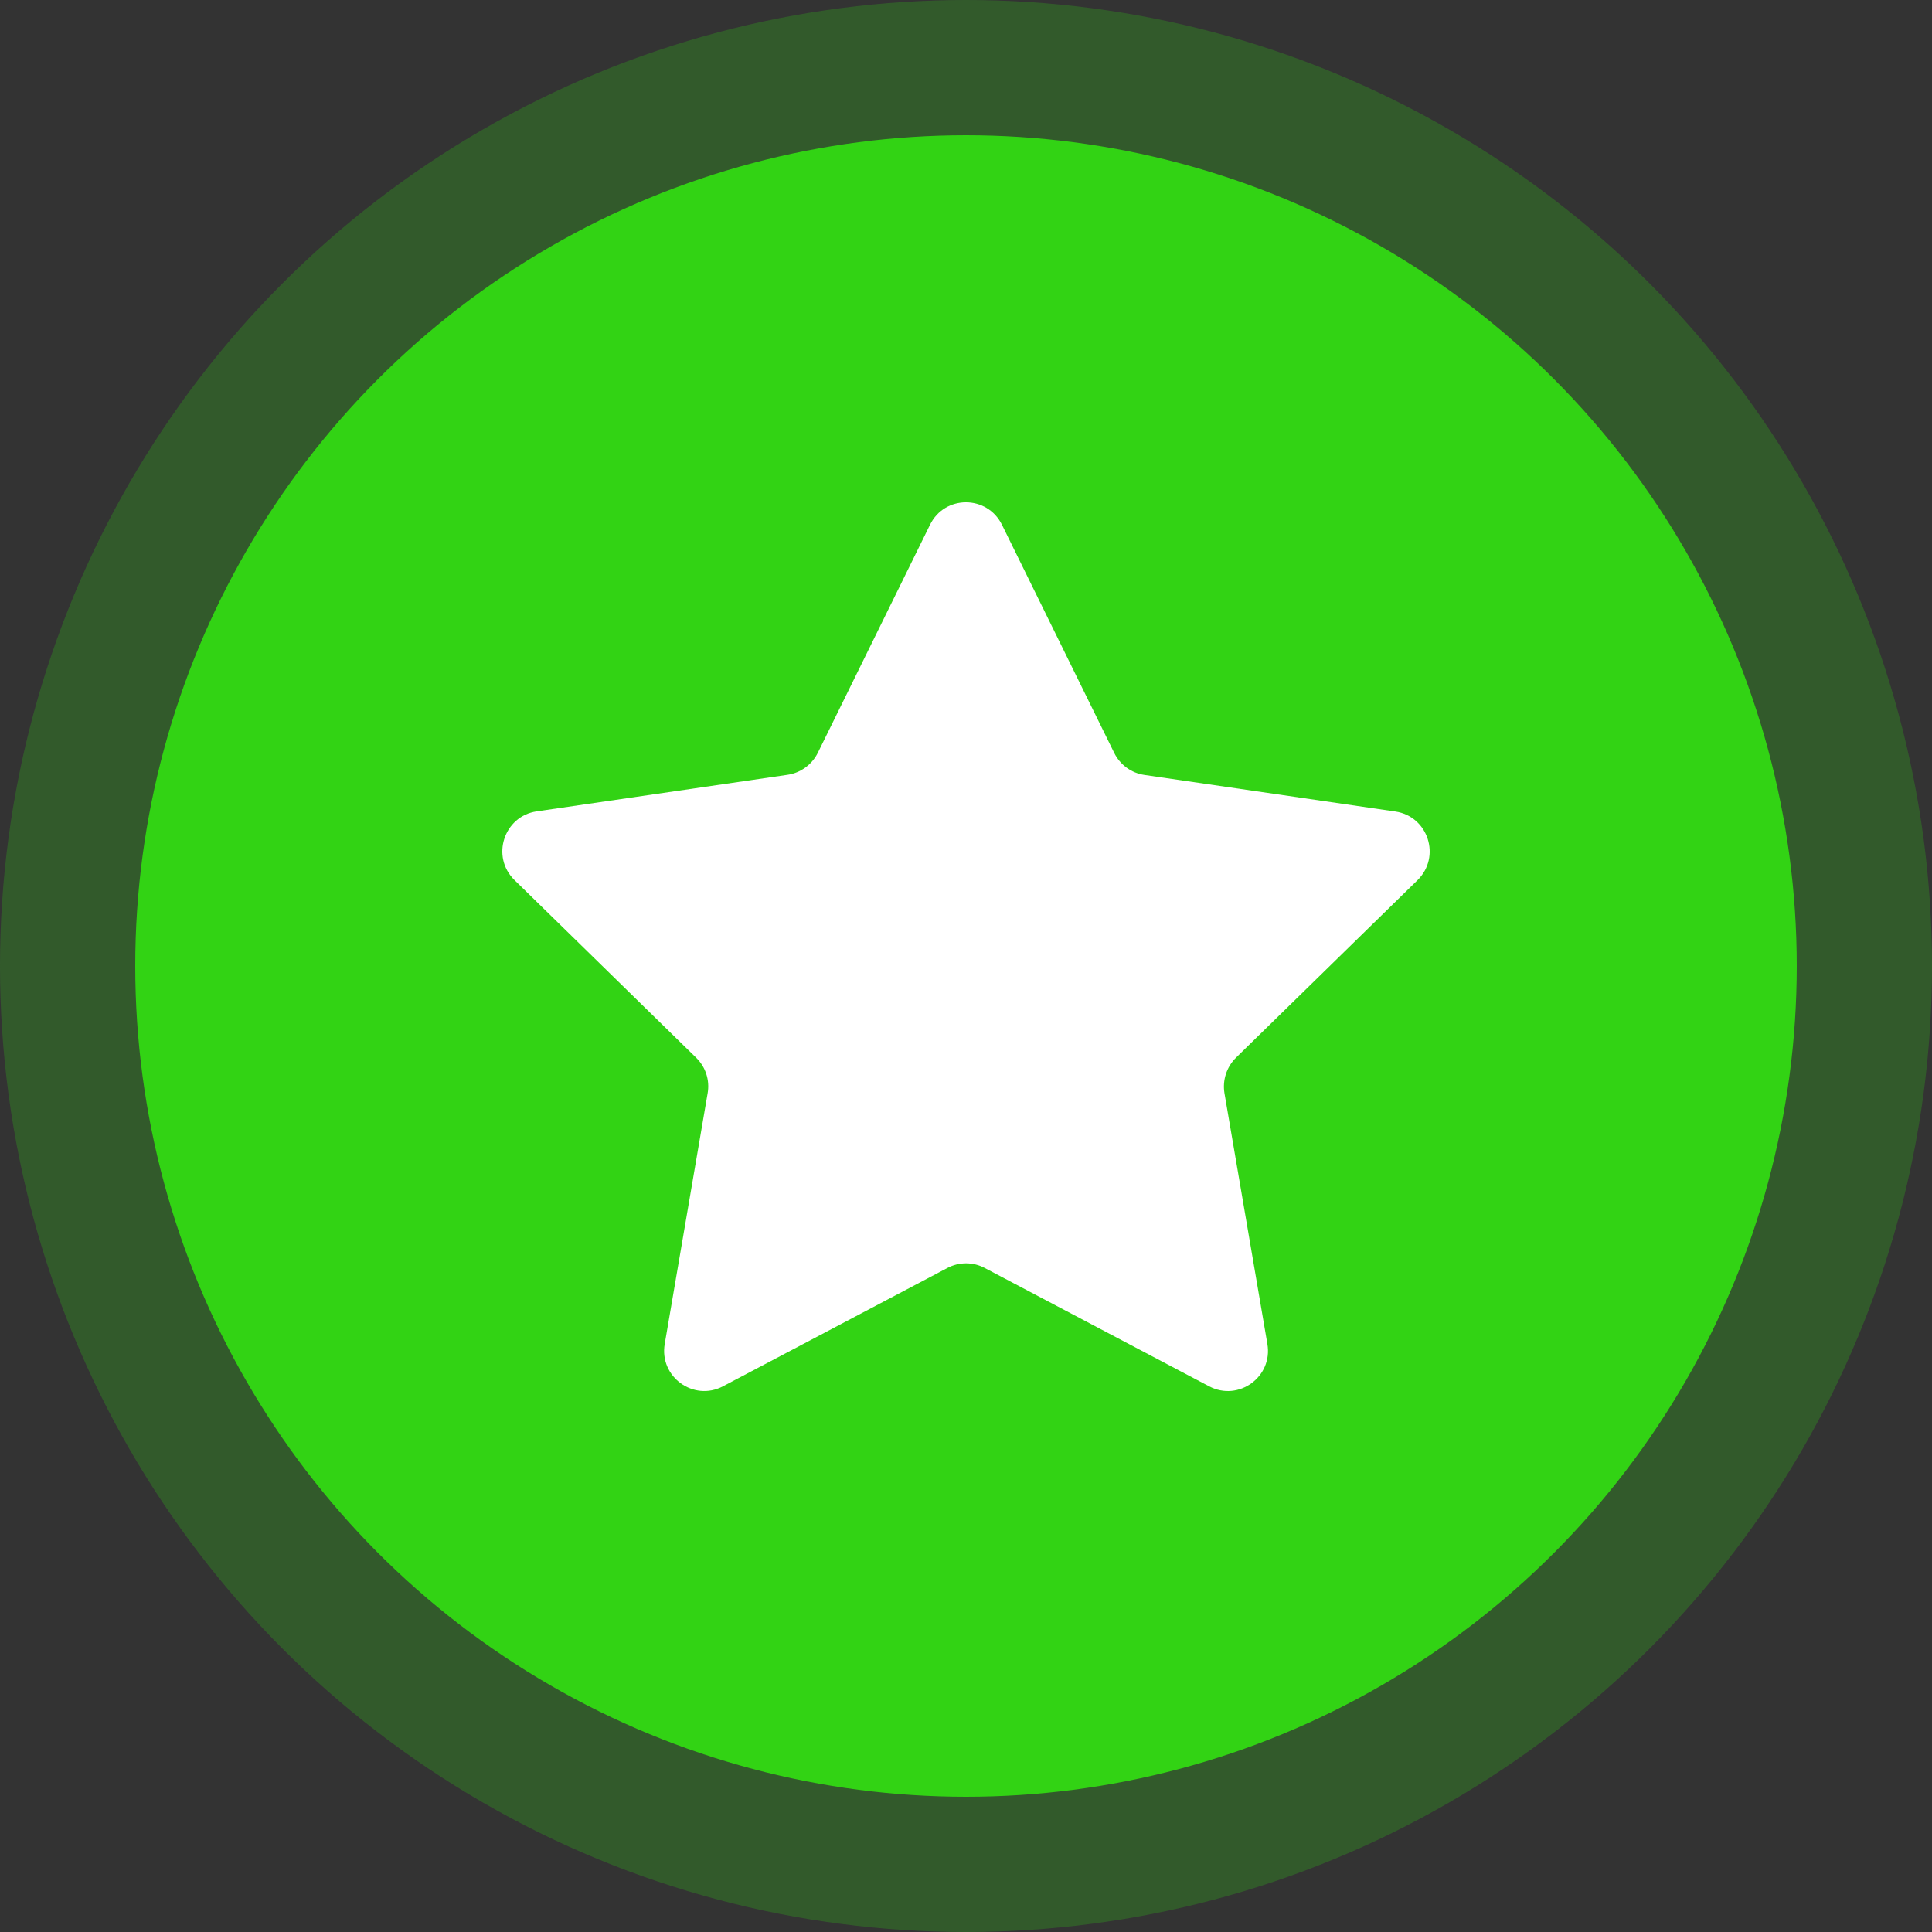
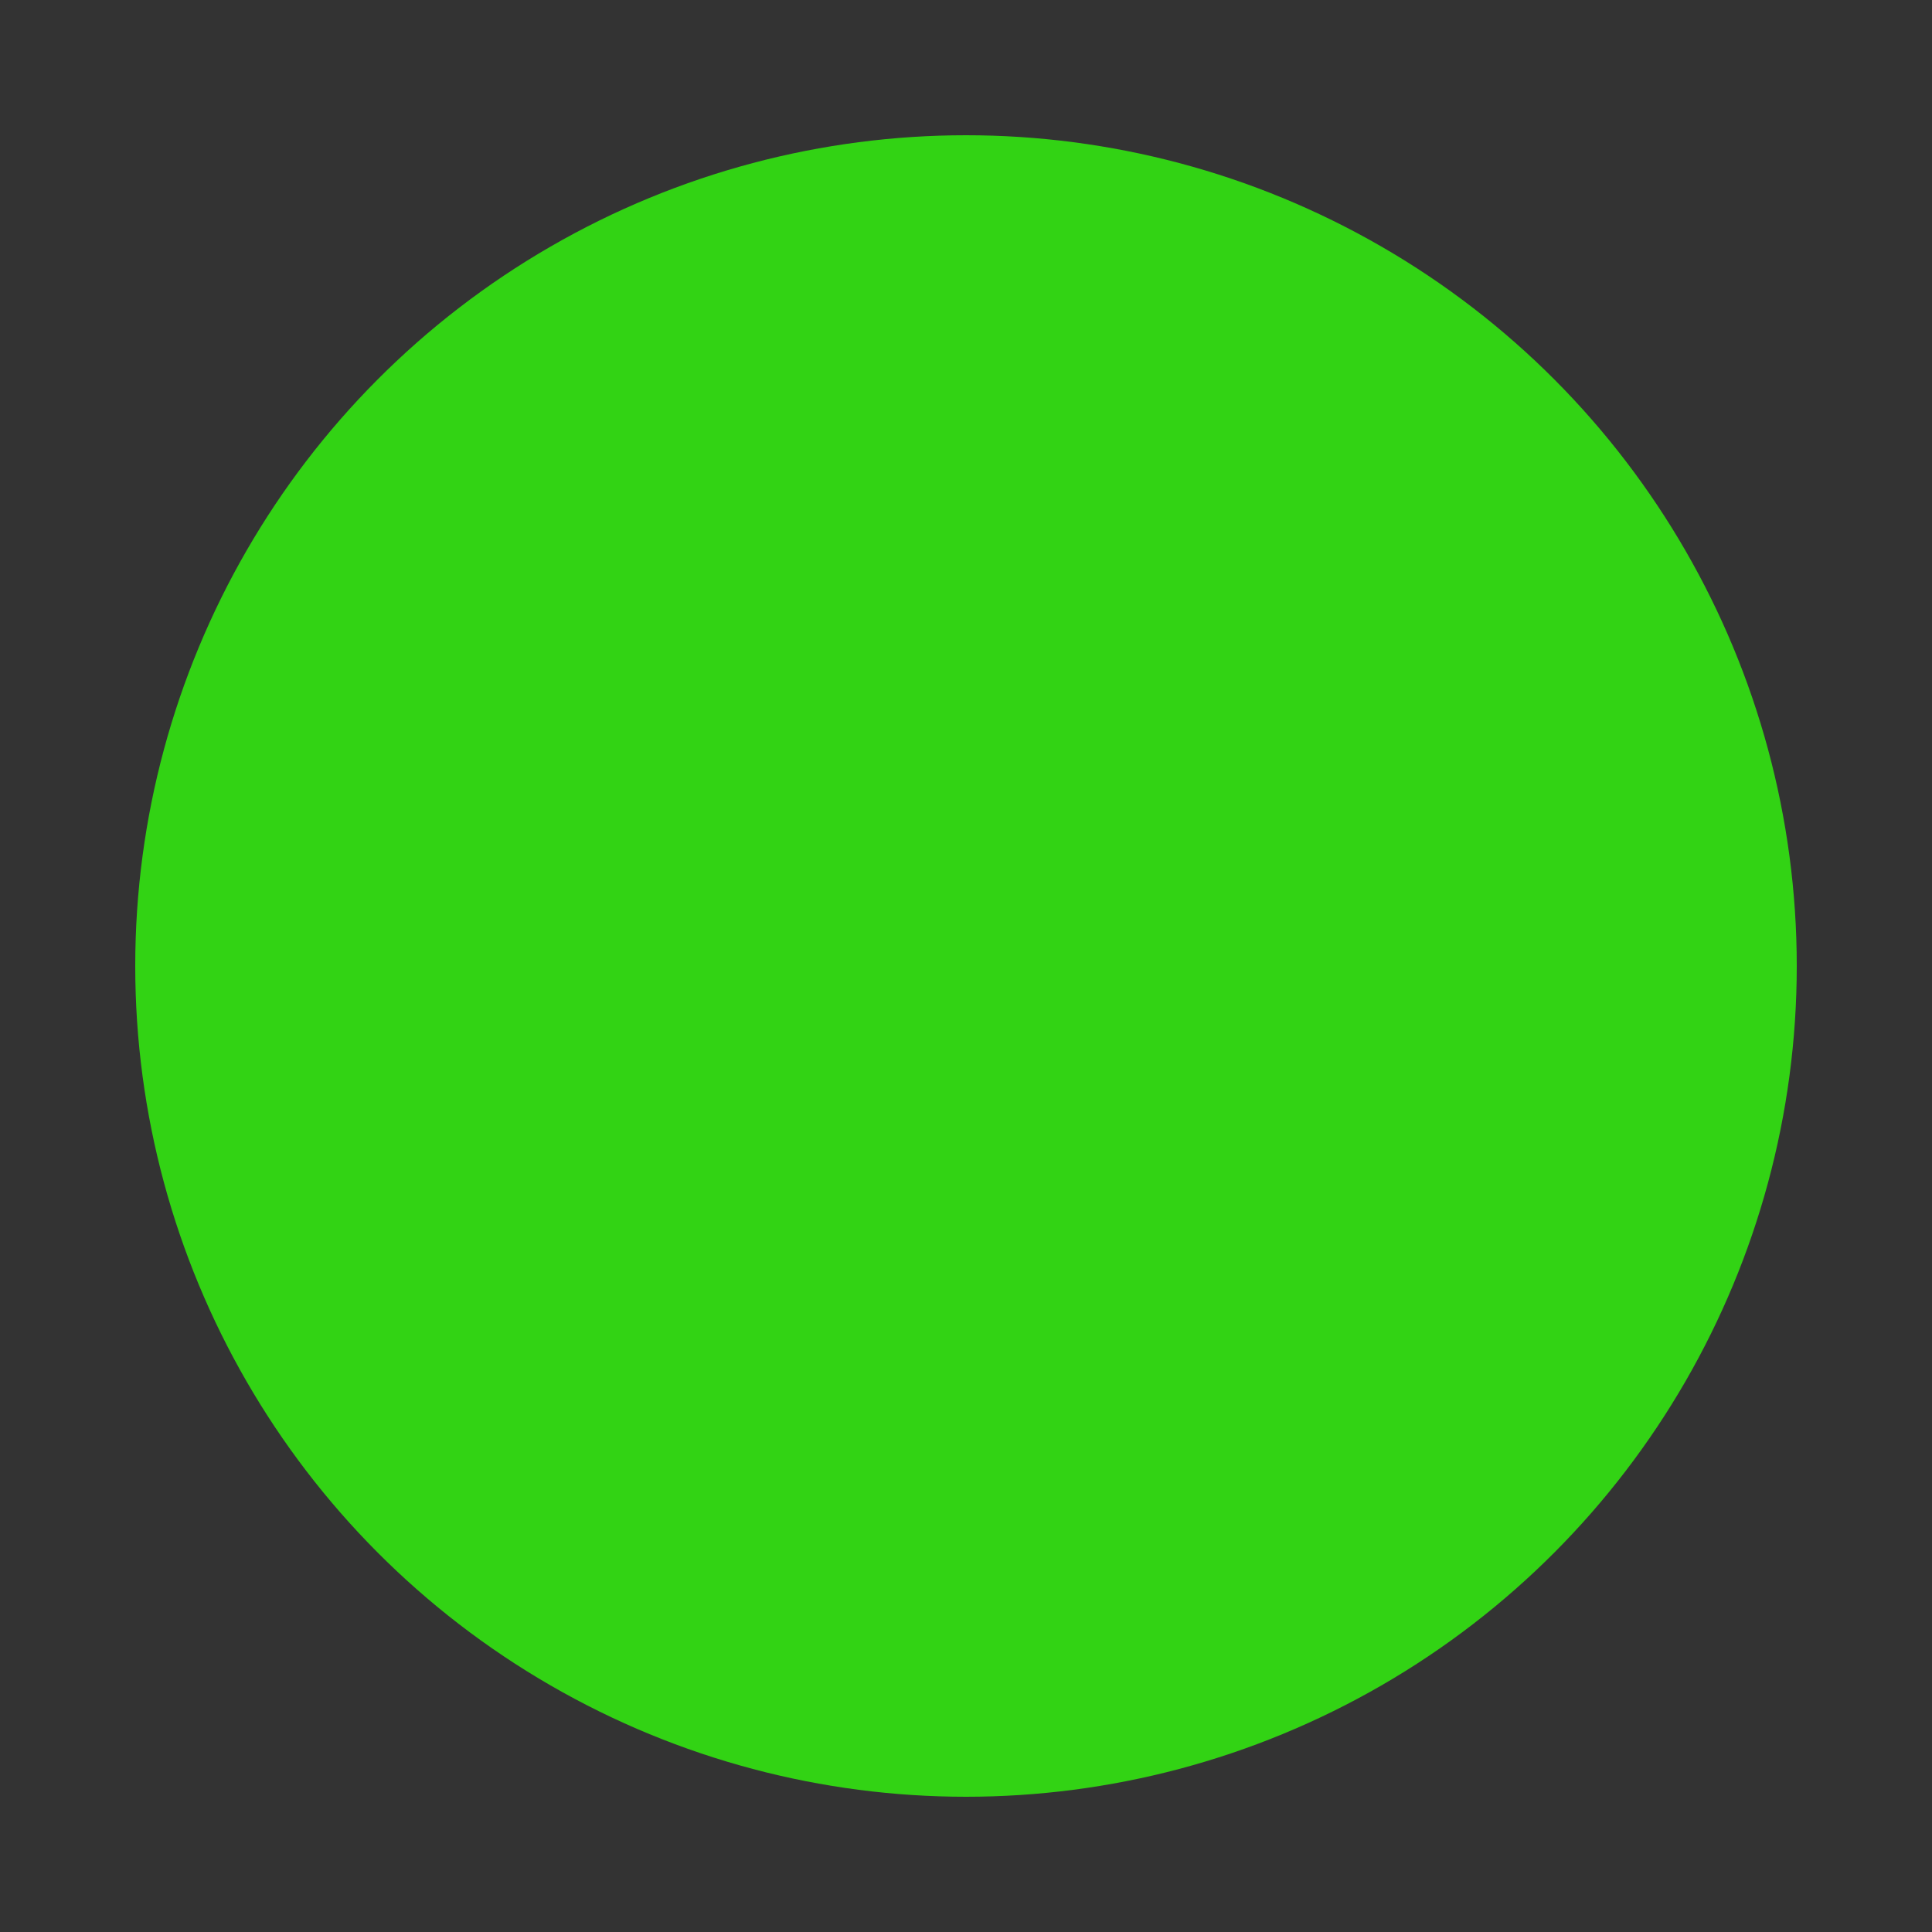
<svg xmlns="http://www.w3.org/2000/svg" width="100" height="100" viewBox="0 0 100 100" fill="none">
  <rect x="0" y="0" width="100" height="100" fill="#333333" stroke="none" />
  <g id="Feedback">
-     <circle id="Ellipse 440" cx="50" cy="50" r="50" fill="#32D314" fill-opacity="0.25" />
    <circle id="Ellipse 441" cx="50" cy="50" r="43" fill="#32D314" />
-     <path id="Vector" d="M59.235 40.111L72.221 42.004C73.927 42.255 74.602 44.35 73.37 45.559L63.977 54.743C63.489 55.224 63.267 55.909 63.378 56.586L65.599 69.563C65.891 71.267 64.109 72.559 62.584 71.756L50.971 65.631C50.365 65.309 49.641 65.309 49.035 65.631L37.421 71.756C35.896 72.559 34.114 71.26 34.406 69.563L36.627 56.586C36.746 55.909 36.523 55.224 36.029 54.743L26.629 45.552C25.396 44.343 26.079 42.248 27.778 41.997L40.763 40.104C41.438 40.006 42.023 39.58 42.33 38.966L48.137 27.163C48.896 25.612 51.096 25.612 51.862 27.163L57.669 38.966C57.975 39.587 58.56 40.013 59.235 40.111Z" fill="white" />
  </g>
</svg>